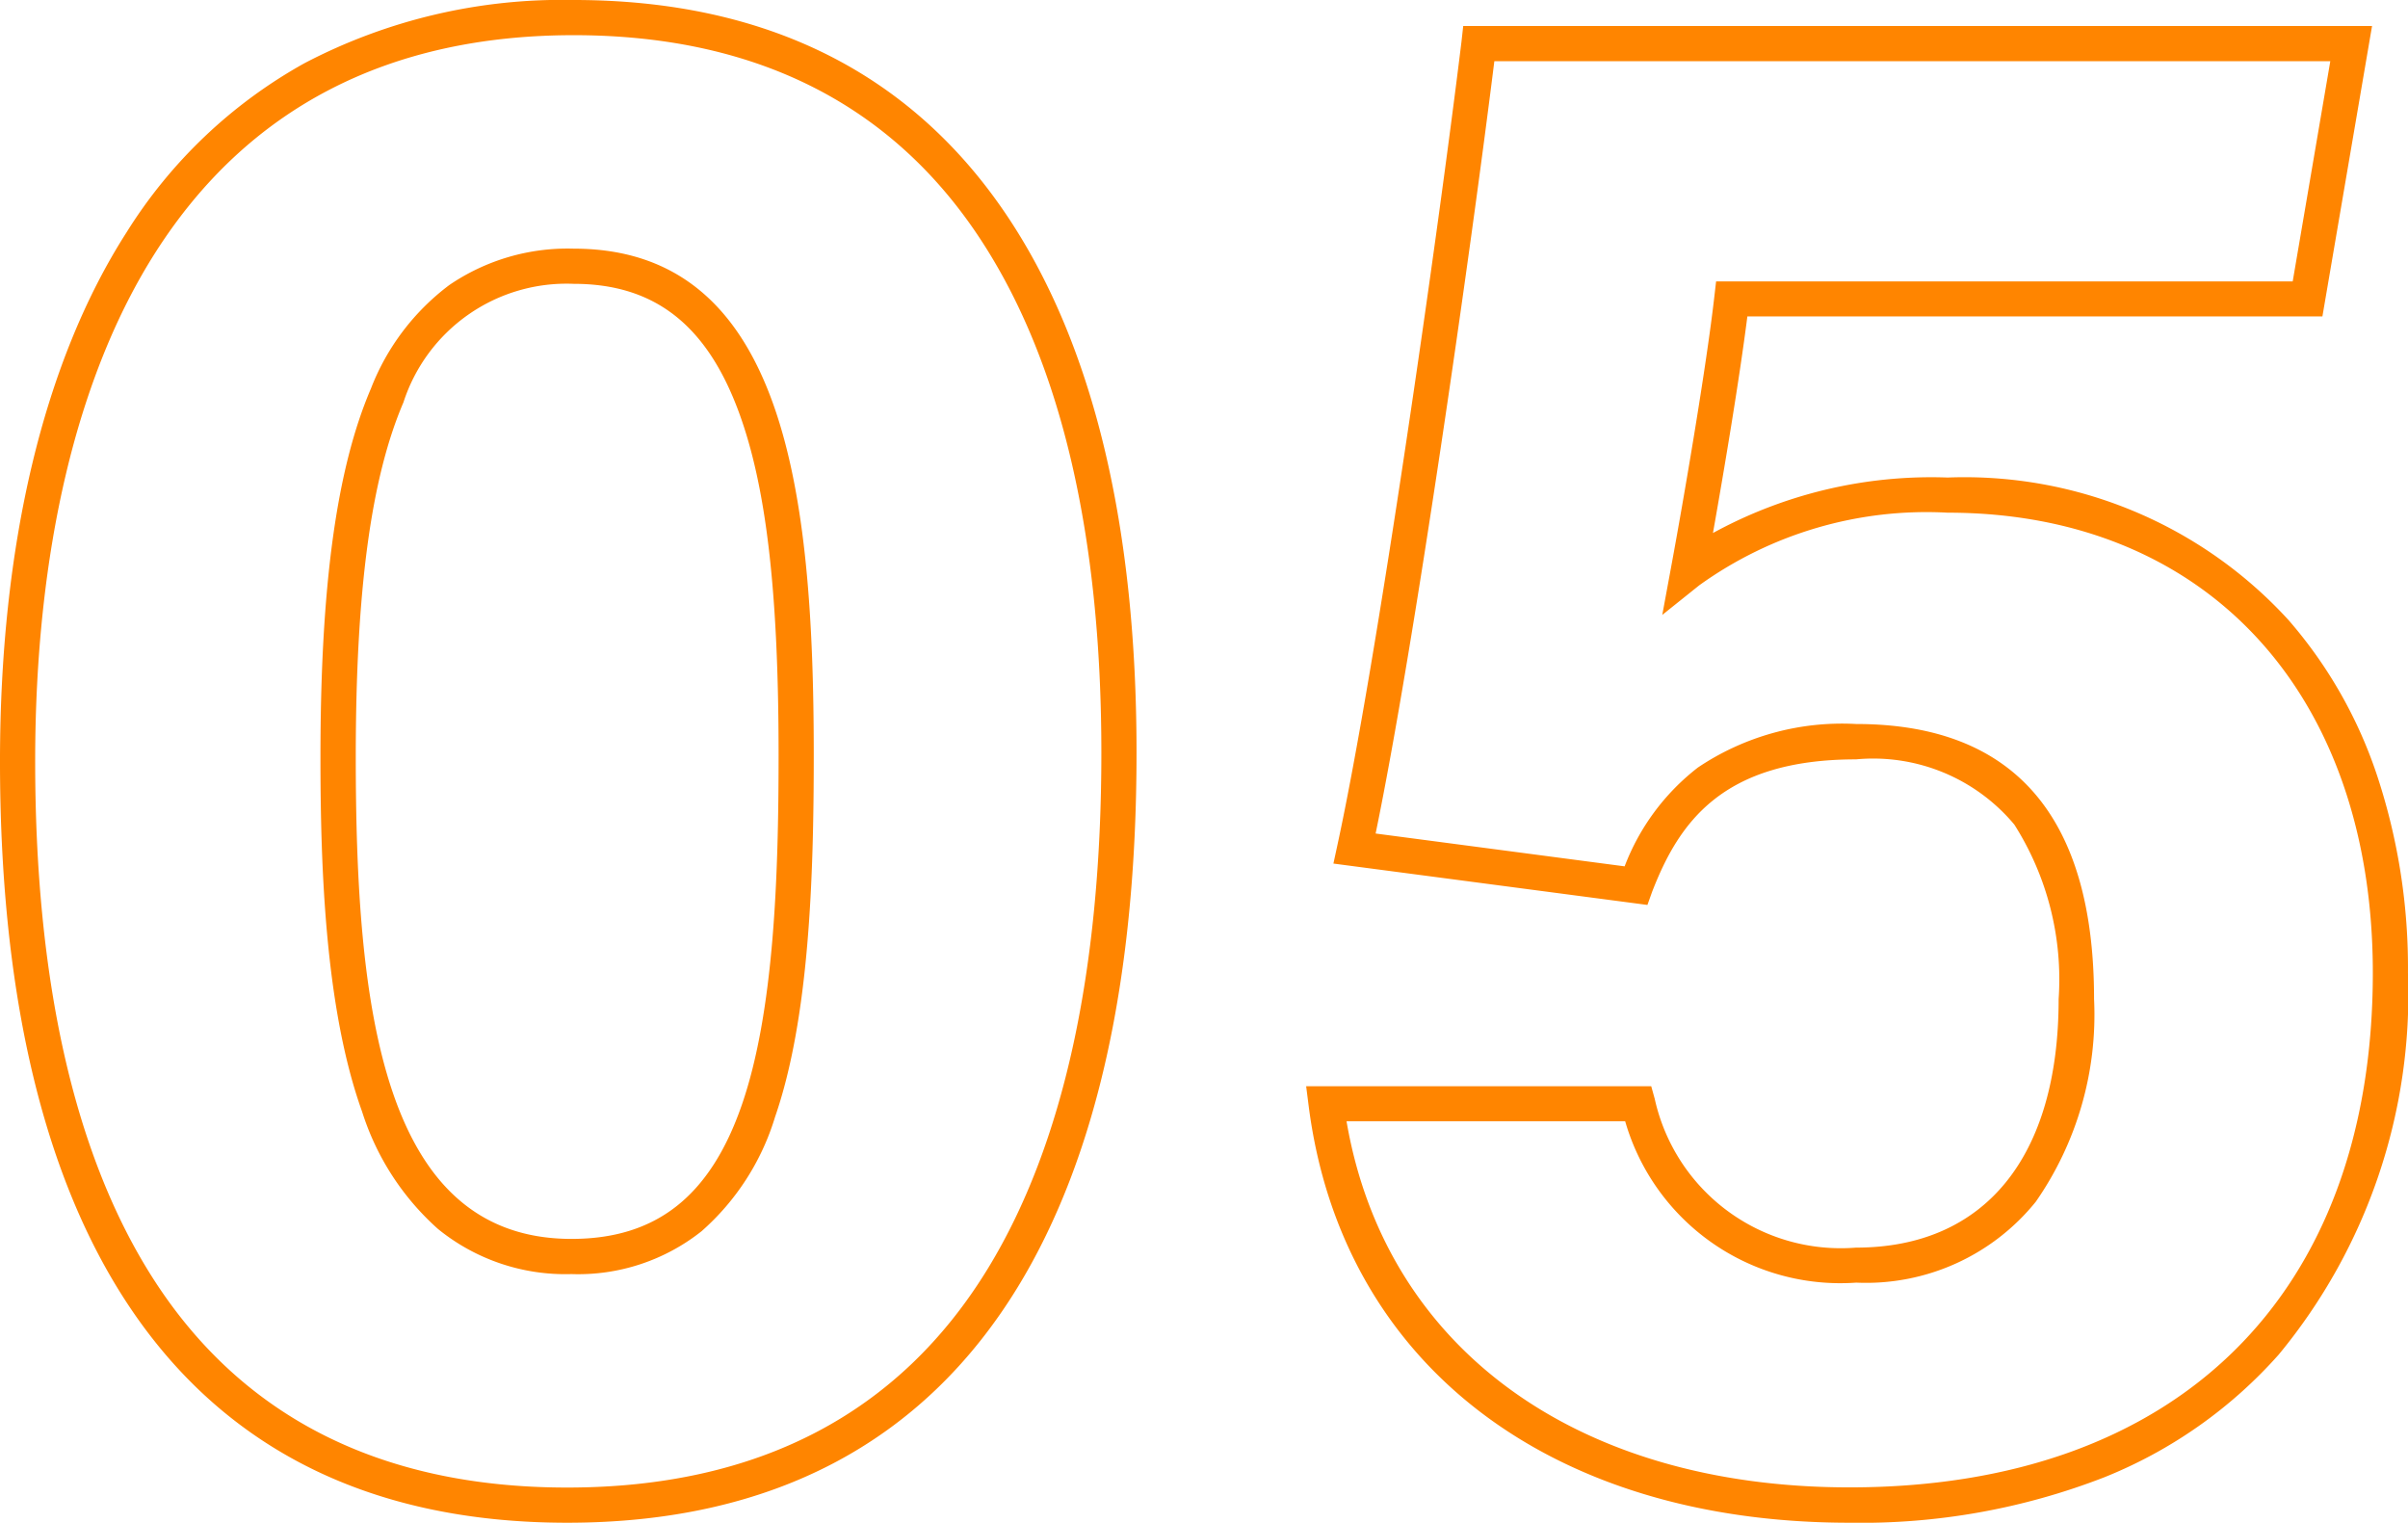
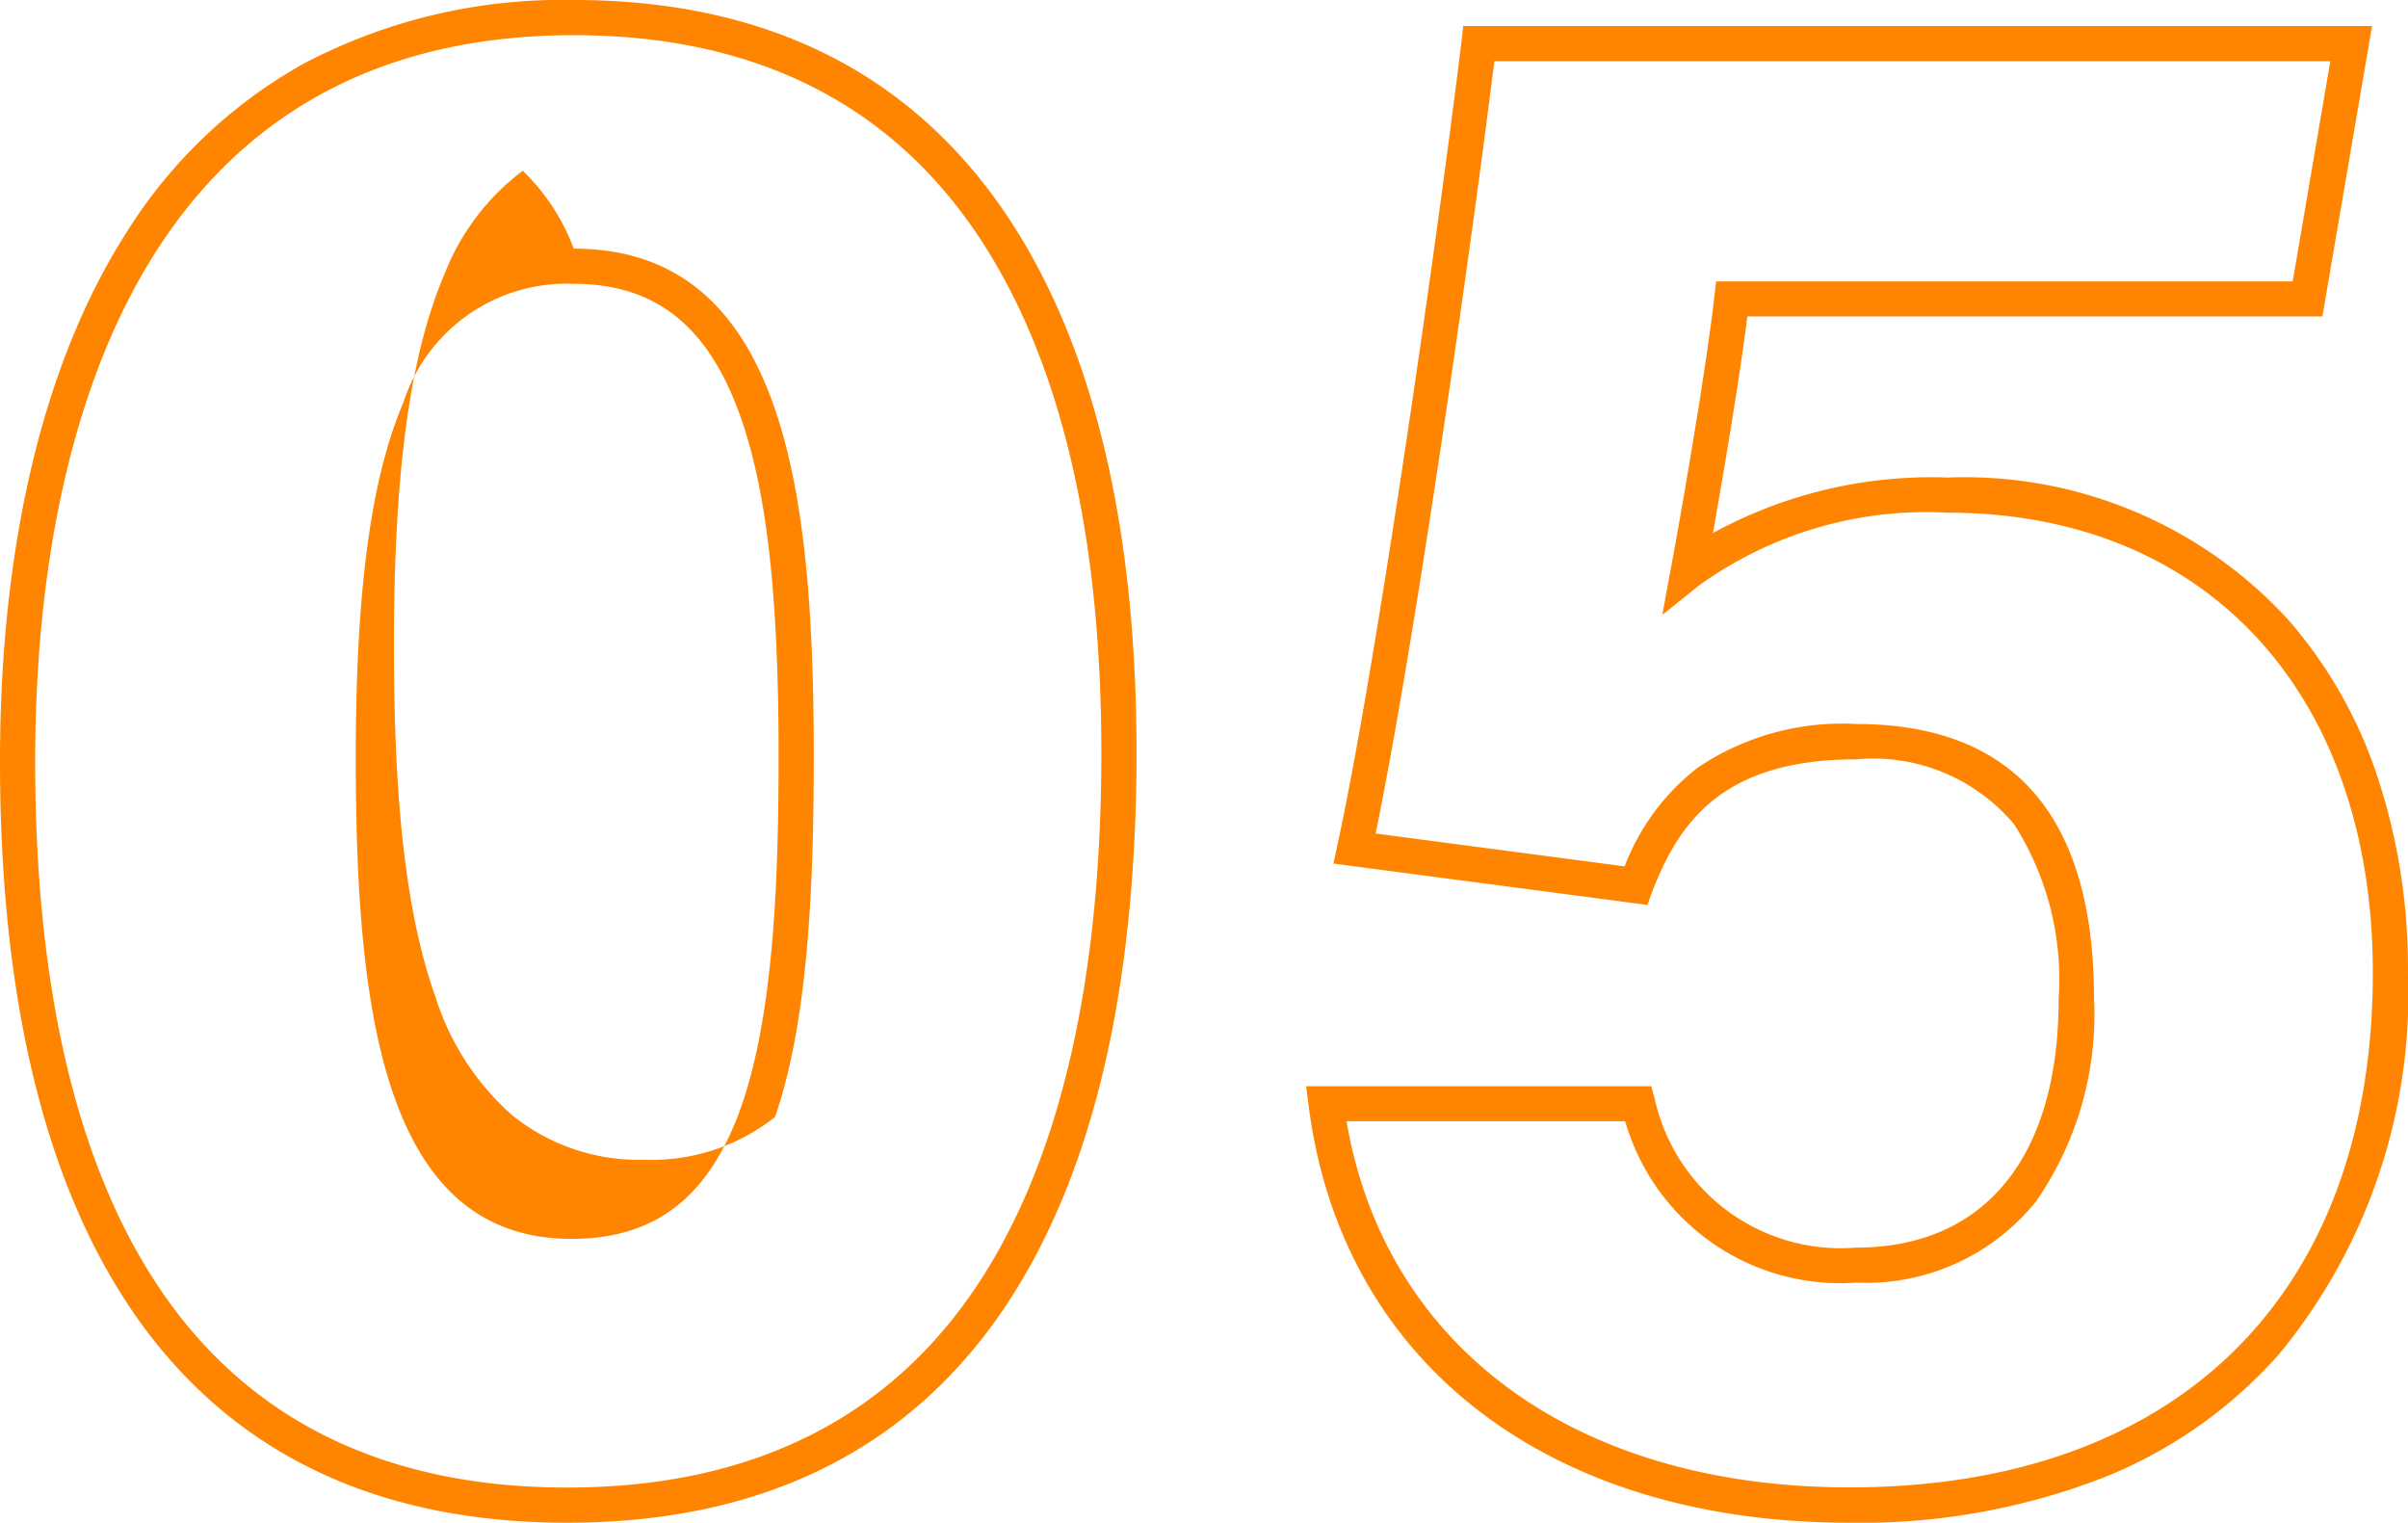
<svg xmlns="http://www.w3.org/2000/svg" width="68.456" height="43.284" viewBox="0 0 68.456 43.284">
-   <path id="パス_135196" data-name="パス 135196" d="M18.476-42.04c5.535,0,9.723,2.129,12.447,6.327,2.357,3.633,3.553,8.7,3.553,15.067,0,6.4-1.13,11.5-3.359,15.163C28.4-1.019,24.083,1.244,18.29,1.244c-5.729,0-10.01-2.212-12.724-6.575-2.256-3.627-3.4-8.7-3.4-15.067,0-6.157,1.241-11.353,3.59-15.025a13.948,13.948,0,0,1,5.067-4.821A15.783,15.783,0,0,1,18.476-42.04ZM18.29.244c5.42,0,9.448-2.1,11.973-6.247,2.132-3.5,3.213-8.427,3.213-14.643,0-6.168-1.141-11.054-3.391-14.523-2.528-3.9-6.434-5.871-11.609-5.871-5.27,0-9.266,2.071-11.878,6.155C4.353-31.373,3.166-26.364,3.166-20.4c0,6.181,1.093,11.072,3.249,14.538C8.934-1.81,12.93.244,18.29.244ZM43.763-41.3H69.6l-1.411,8.254H51.841c-.229,1.812-.676,4.456-.978,6.157a12.941,12.941,0,0,1,6.672-1.577,12.474,12.474,0,0,1,9.691,4.052,12.95,12.95,0,0,1,2.536,4.475,17.392,17.392,0,0,1,.859,5.55A16.088,16.088,0,0,1,66.948-3.537,13.192,13.192,0,0,1,61.994-.05a19.071,19.071,0,0,1-7.248,1.294C46.2,1.244,40.307-3.295,39.37-10.6l-.072-.564h9.81l.1.361a5.417,5.417,0,0,0,5.72,4.227c3.662,0,5.762-2.575,5.762-7.064A8.2,8.2,0,0,0,59.431-18.6a5.227,5.227,0,0,0-4.5-1.855c-3.818,0-5.042,1.813-5.8,3.771L49-16.317l-8.927-1.176.115-.531c1.122-5.175,2.866-17.428,3.526-22.833Zm24.65,1H44.648c-.676,5.433-2.276,16.632-3.375,21.953l7.079.933a6.462,6.462,0,0,1,2.083-2.809,7.343,7.343,0,0,1,4.5-1.237c4.487,0,6.762,2.63,6.762,7.816a9.308,9.308,0,0,1-1.656,5.763,6.2,6.2,0,0,1-5.106,2.3,6.365,6.365,0,0,1-6.568-4.588H40.446c1.1,6.436,6.52,10.408,14.3,10.408,9.315,0,14.876-5.468,14.876-14.628,0-7.945-4.744-13.078-12.086-13.078A11.062,11.062,0,0,0,50.47-25.4l-1.048.839.244-1.32c.371-2,1.005-5.709,1.235-7.716l.051-.443H67.344ZM18.476-34.972c6,0,6.824,6.915,6.824,14.388,0,3.517-.131,7.491-1.1,10.293A7.052,7.052,0,0,1,22.11-7.042a5.64,5.64,0,0,1-3.7,1.218,5.738,5.738,0,0,1-3.79-1.28,7.484,7.484,0,0,1-2.16-3.337c-1.05-2.923-1.184-6.923-1.184-10.081,0-4.86.456-8.188,1.435-10.473a6.7,6.7,0,0,1,2.227-2.942A5.965,5.965,0,0,1,18.476-34.972ZM18.414-6.824c2.4,0,3.937-1.206,4.836-3.795.925-2.662,1.05-6.531,1.05-9.965,0-4.619-.349-7.625-1.132-9.747-.916-2.484-2.407-3.641-4.692-3.641a4.874,4.874,0,0,0-4.841,3.37c-.924,2.156-1.355,5.359-1.355,10.08C12.28-13.408,13.023-6.824,18.414-6.824Z" transform="translate(-2.166 42.04)" fill="#ff8500" />
+   <path id="パス_135196" data-name="パス 135196" d="M18.476-42.04c5.535,0,9.723,2.129,12.447,6.327,2.357,3.633,3.553,8.7,3.553,15.067,0,6.4-1.13,11.5-3.359,15.163C28.4-1.019,24.083,1.244,18.29,1.244c-5.729,0-10.01-2.212-12.724-6.575-2.256-3.627-3.4-8.7-3.4-15.067,0-6.157,1.241-11.353,3.59-15.025a13.948,13.948,0,0,1,5.067-4.821A15.783,15.783,0,0,1,18.476-42.04ZM18.29.244c5.42,0,9.448-2.1,11.973-6.247,2.132-3.5,3.213-8.427,3.213-14.643,0-6.168-1.141-11.054-3.391-14.523-2.528-3.9-6.434-5.871-11.609-5.871-5.27,0-9.266,2.071-11.878,6.155C4.353-31.373,3.166-26.364,3.166-20.4c0,6.181,1.093,11.072,3.249,14.538C8.934-1.81,12.93.244,18.29.244ZM43.763-41.3H69.6l-1.411,8.254H51.841c-.229,1.812-.676,4.456-.978,6.157a12.941,12.941,0,0,1,6.672-1.577,12.474,12.474,0,0,1,9.691,4.052,12.95,12.95,0,0,1,2.536,4.475,17.392,17.392,0,0,1,.859,5.55A16.088,16.088,0,0,1,66.948-3.537,13.192,13.192,0,0,1,61.994-.05a19.071,19.071,0,0,1-7.248,1.294C46.2,1.244,40.307-3.295,39.37-10.6l-.072-.564h9.81l.1.361a5.417,5.417,0,0,0,5.72,4.227c3.662,0,5.762-2.575,5.762-7.064A8.2,8.2,0,0,0,59.431-18.6a5.227,5.227,0,0,0-4.5-1.855c-3.818,0-5.042,1.813-5.8,3.771L49-16.317l-8.927-1.176.115-.531c1.122-5.175,2.866-17.428,3.526-22.833Zm24.65,1H44.648c-.676,5.433-2.276,16.632-3.375,21.953l7.079.933a6.462,6.462,0,0,1,2.083-2.809,7.343,7.343,0,0,1,4.5-1.237c4.487,0,6.762,2.63,6.762,7.816a9.308,9.308,0,0,1-1.656,5.763,6.2,6.2,0,0,1-5.106,2.3,6.365,6.365,0,0,1-6.568-4.588H40.446c1.1,6.436,6.52,10.408,14.3,10.408,9.315,0,14.876-5.468,14.876-14.628,0-7.945-4.744-13.078-12.086-13.078A11.062,11.062,0,0,0,50.47-25.4l-1.048.839.244-1.32c.371-2,1.005-5.709,1.235-7.716l.051-.443H67.344ZM18.476-34.972c6,0,6.824,6.915,6.824,14.388,0,3.517-.131,7.491-1.1,10.293a5.64,5.64,0,0,1-3.7,1.218,5.738,5.738,0,0,1-3.79-1.28,7.484,7.484,0,0,1-2.16-3.337c-1.05-2.923-1.184-6.923-1.184-10.081,0-4.86.456-8.188,1.435-10.473a6.7,6.7,0,0,1,2.227-2.942A5.965,5.965,0,0,1,18.476-34.972ZM18.414-6.824c2.4,0,3.937-1.206,4.836-3.795.925-2.662,1.05-6.531,1.05-9.965,0-4.619-.349-7.625-1.132-9.747-.916-2.484-2.407-3.641-4.692-3.641a4.874,4.874,0,0,0-4.841,3.37c-.924,2.156-1.355,5.359-1.355,10.08C12.28-13.408,13.023-6.824,18.414-6.824Z" transform="translate(-2.166 42.04)" fill="#ff8500" />
</svg>